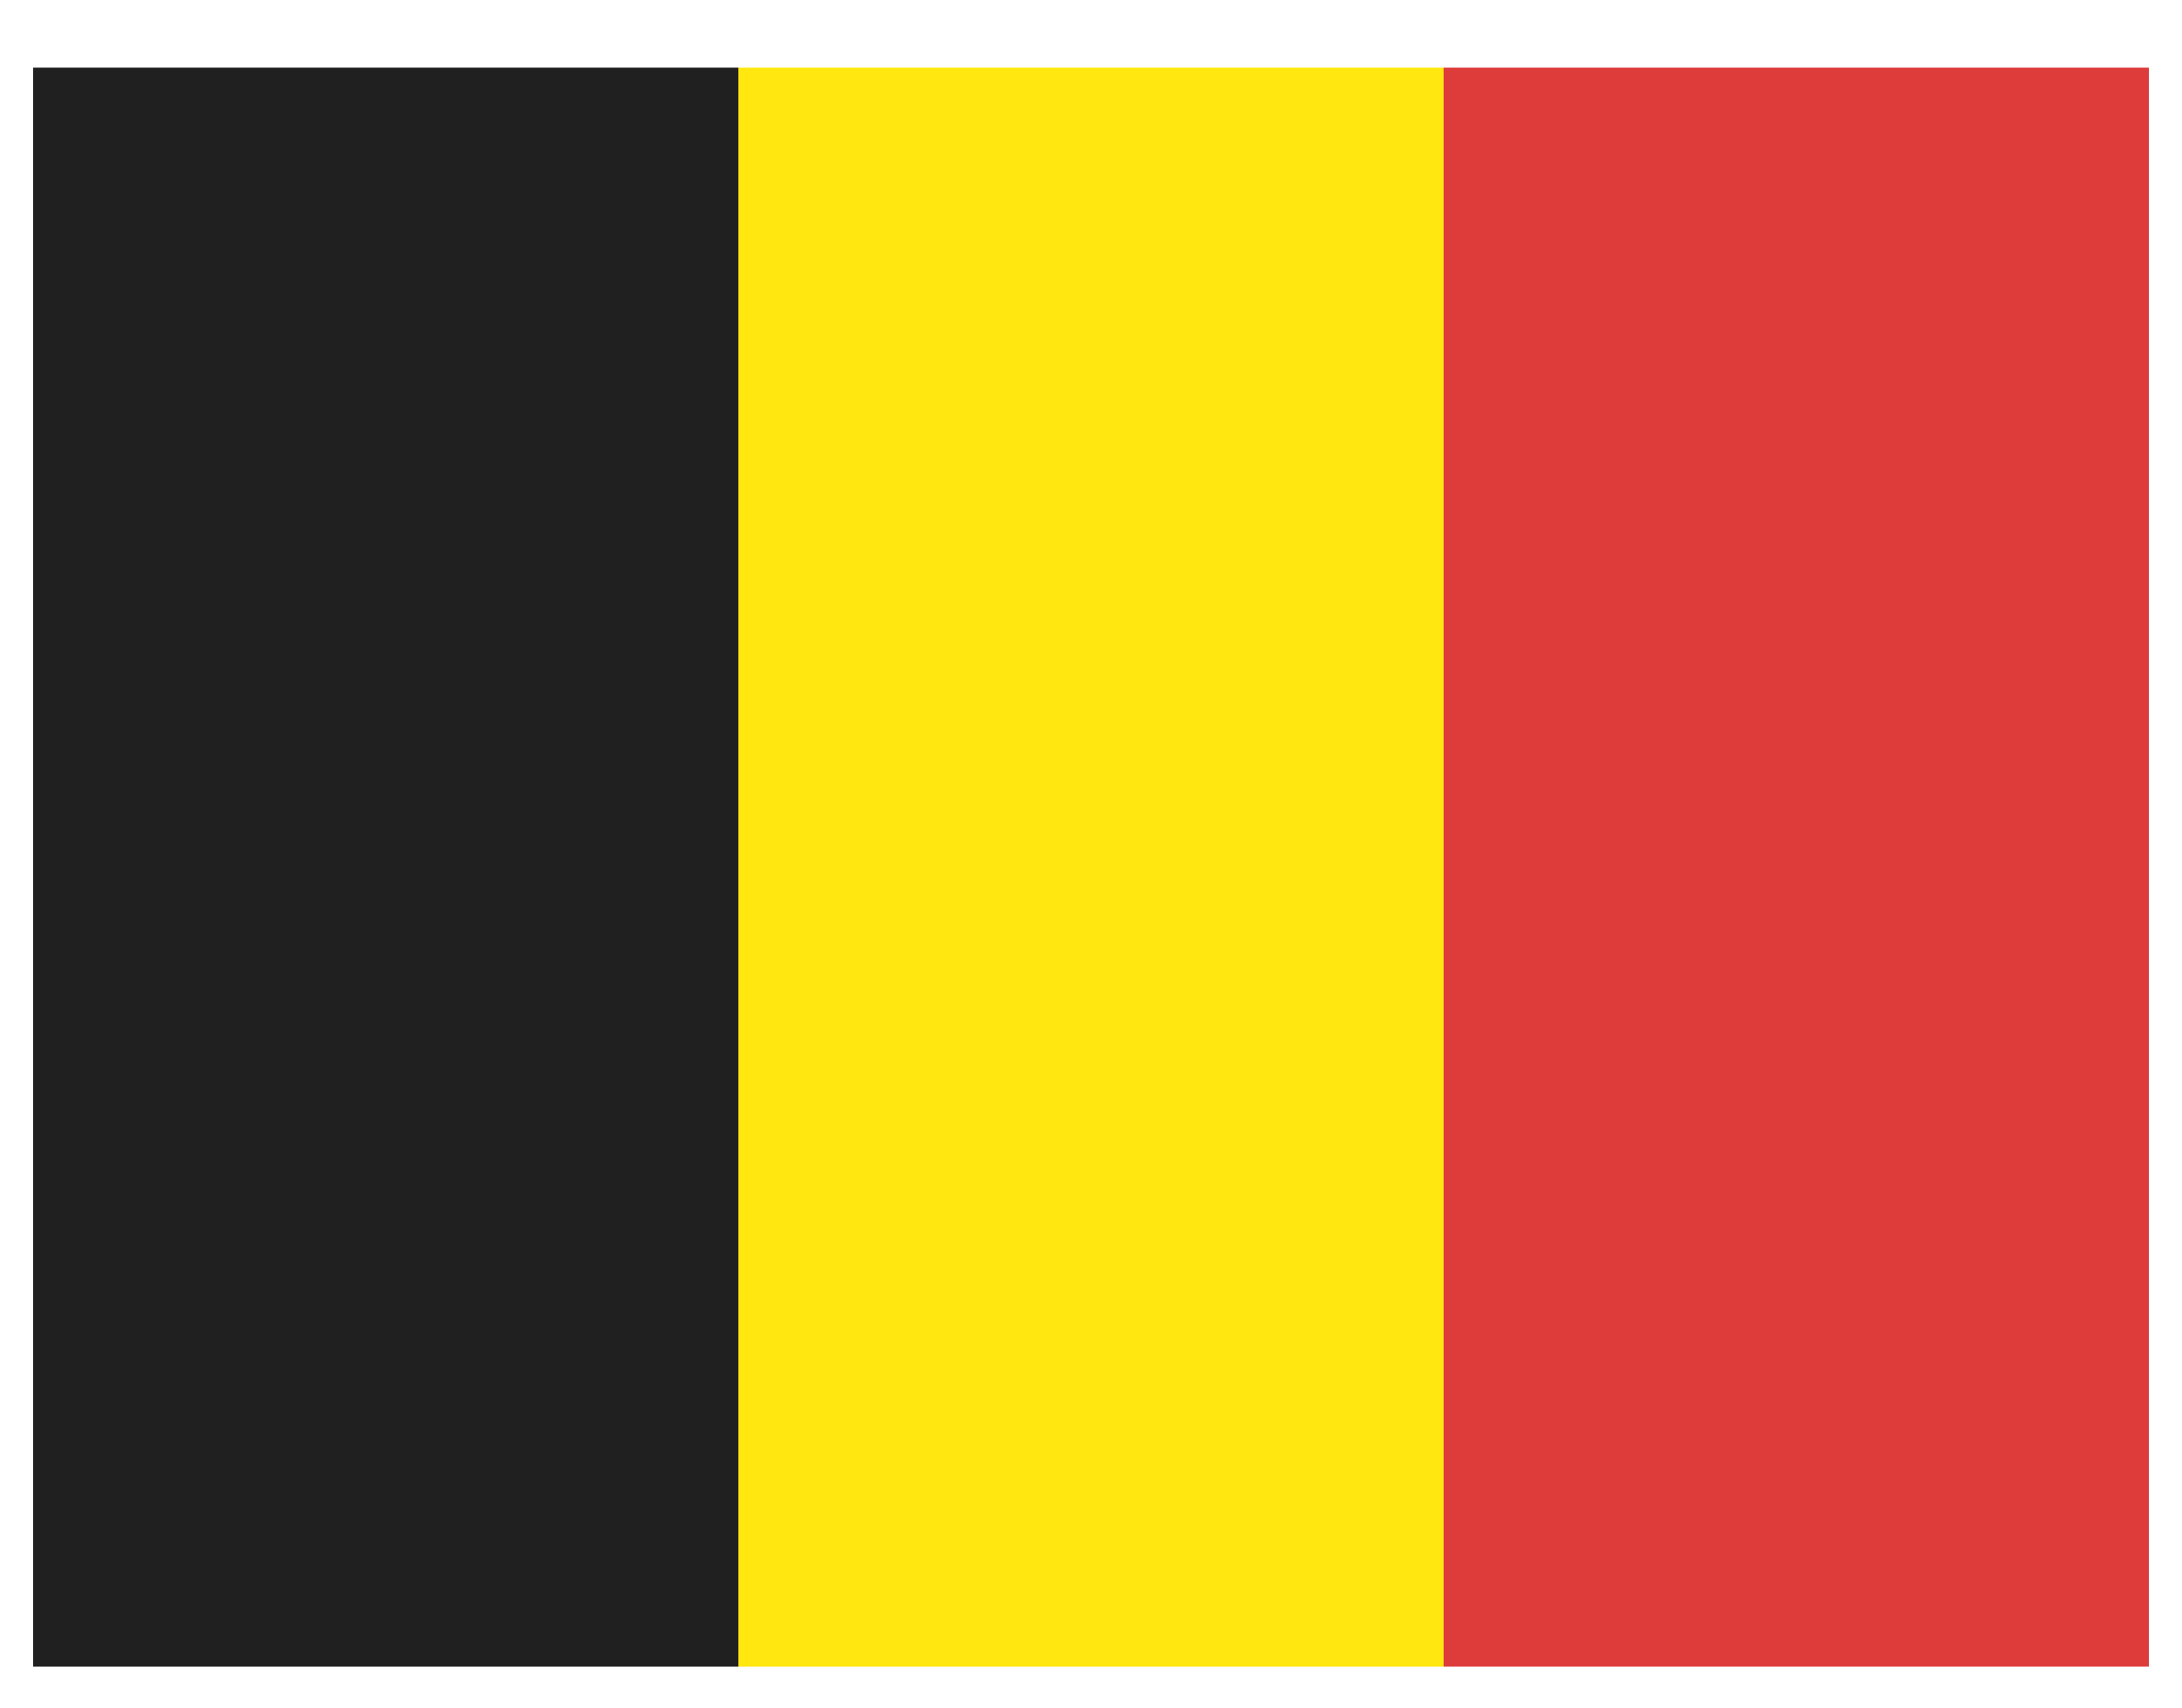
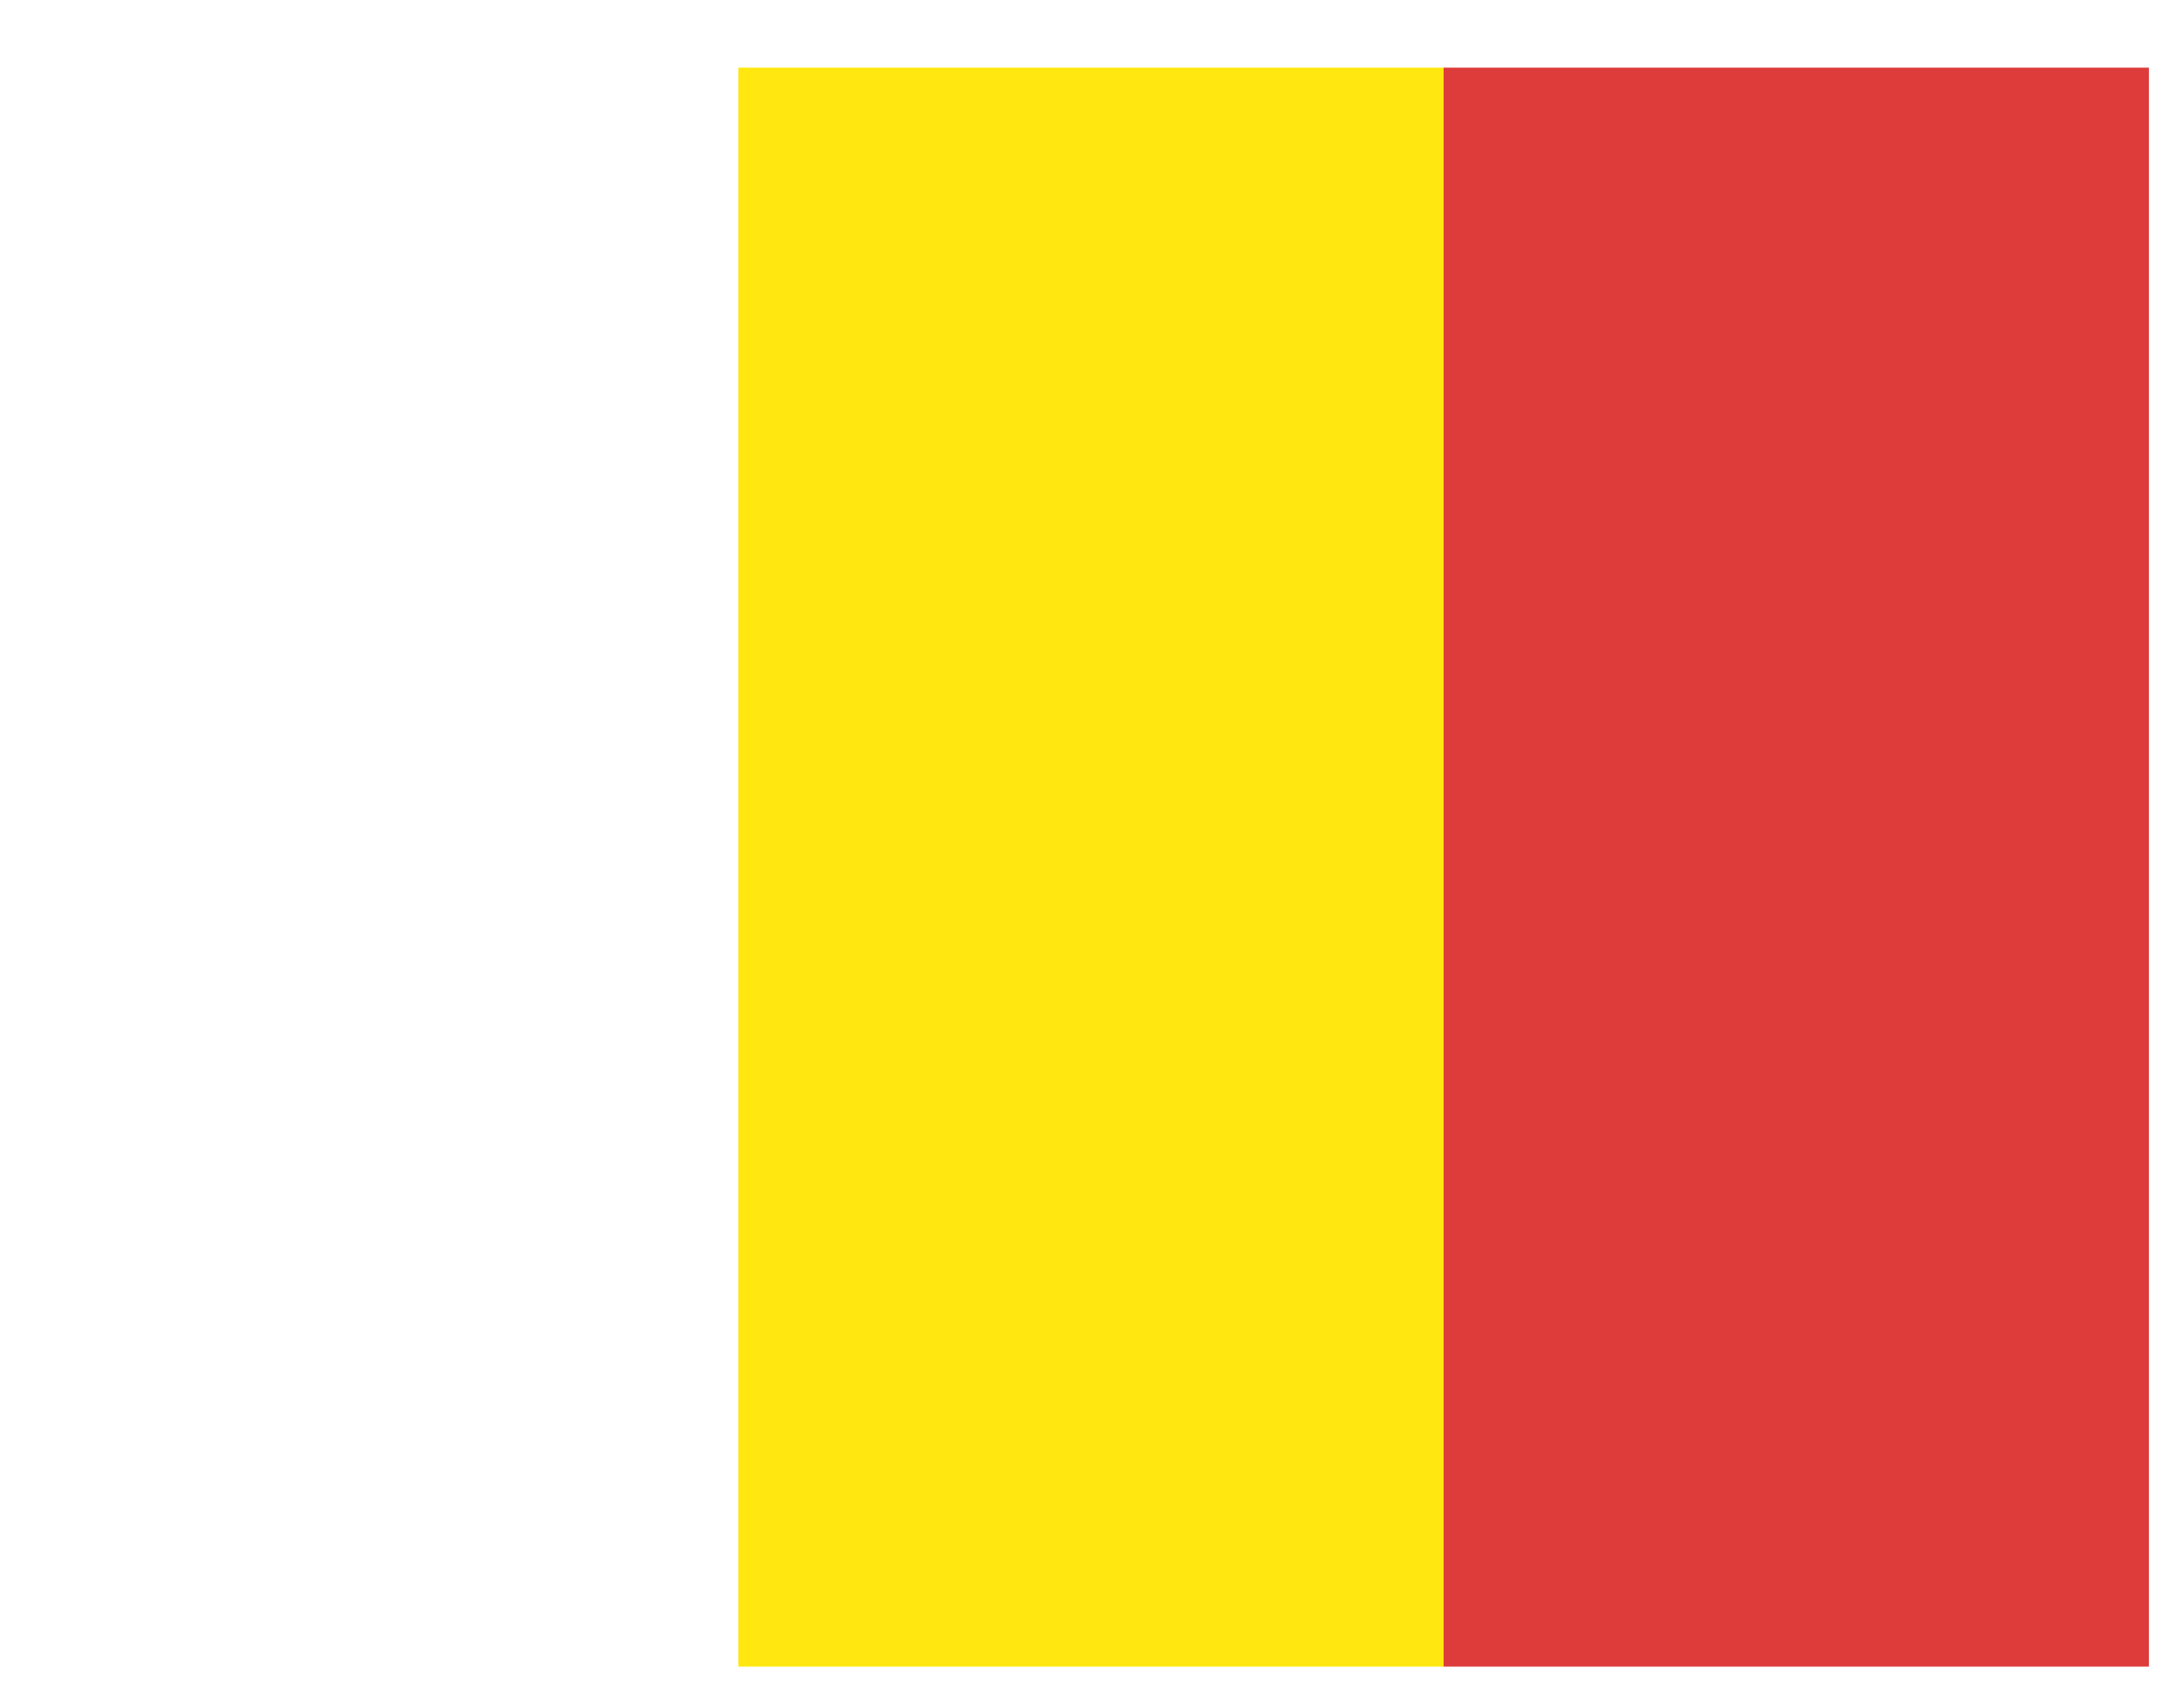
<svg xmlns="http://www.w3.org/2000/svg" width="23" height="18" viewBox="0 0 23 18" fill="none">
-   <rect x="0.349" y="0.713" width="7.434" height="16.855" fill="#202020" />
  <rect x="7.783" y="0.713" width="7.434" height="16.855" fill="#FFE70F" />
  <rect x="15.217" y="0.713" width="7.434" height="16.855" fill="#DE3B3B" />
</svg>